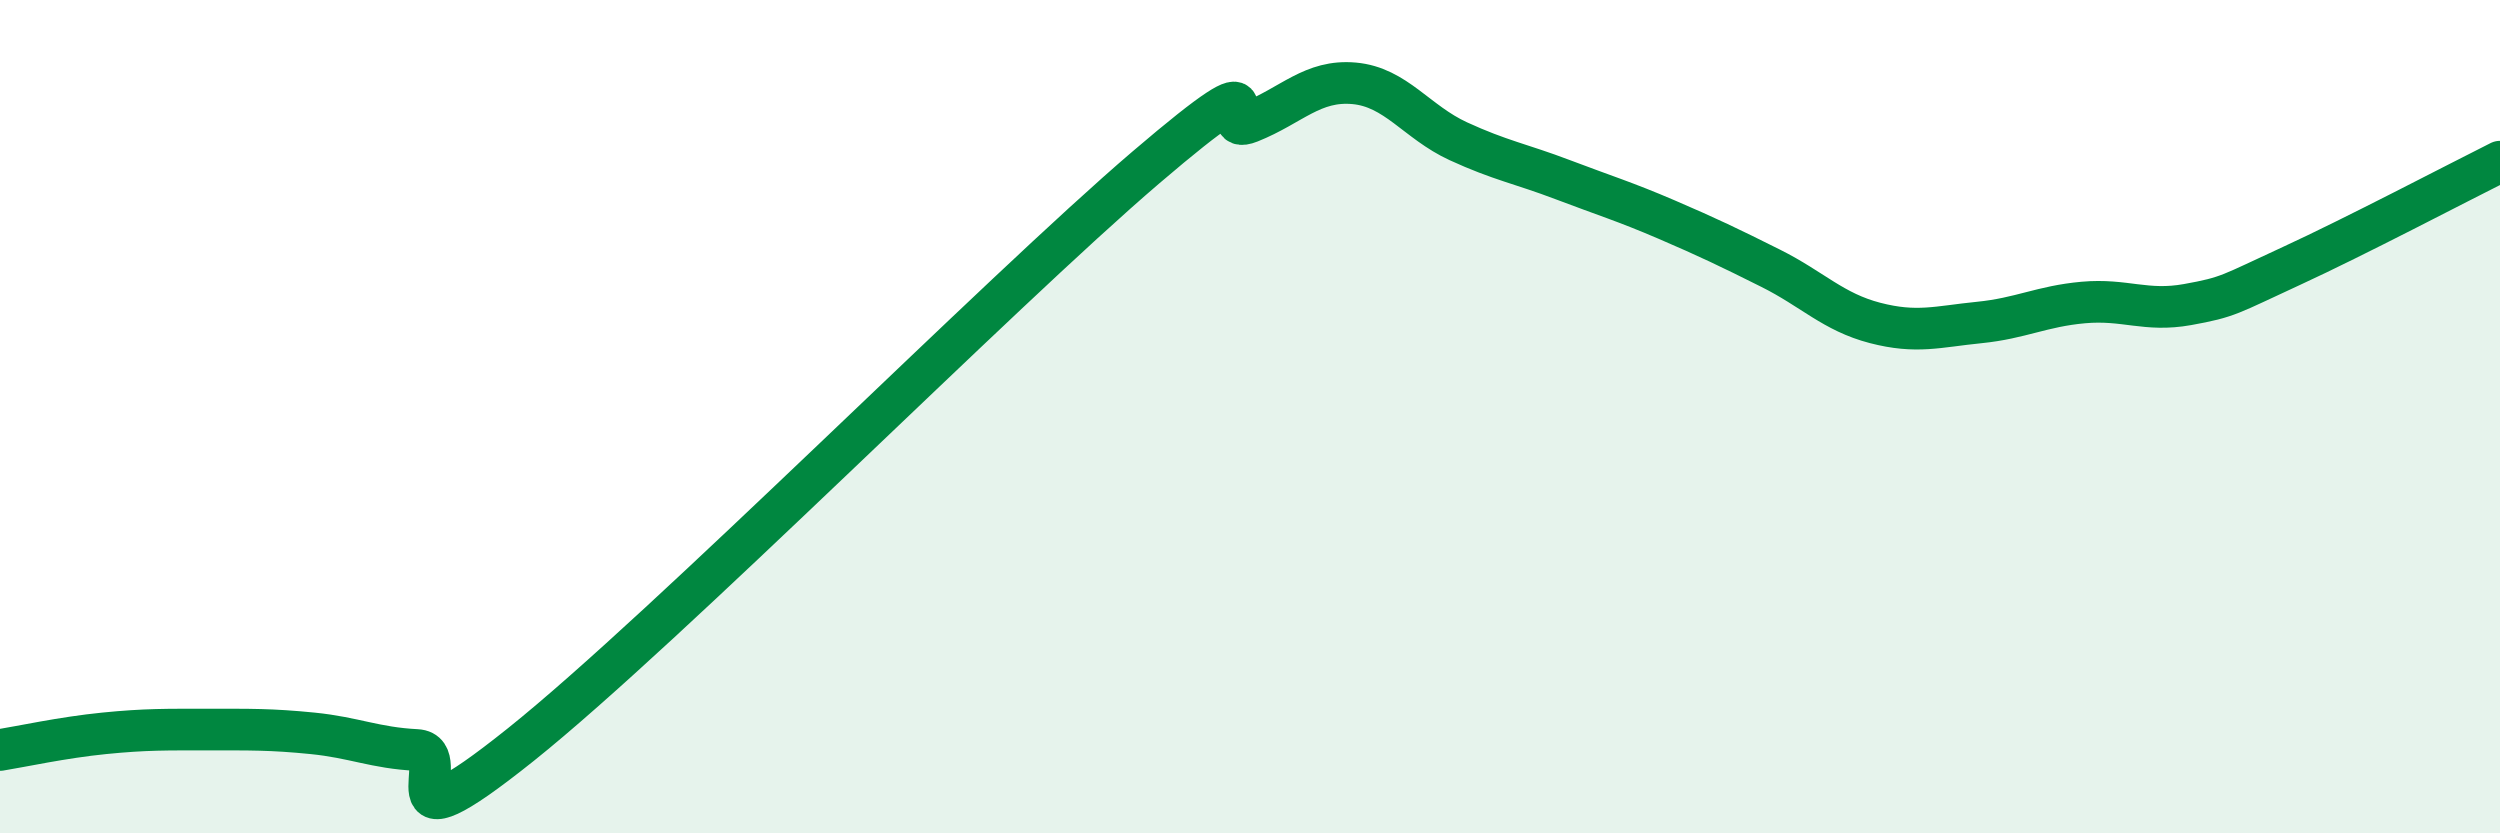
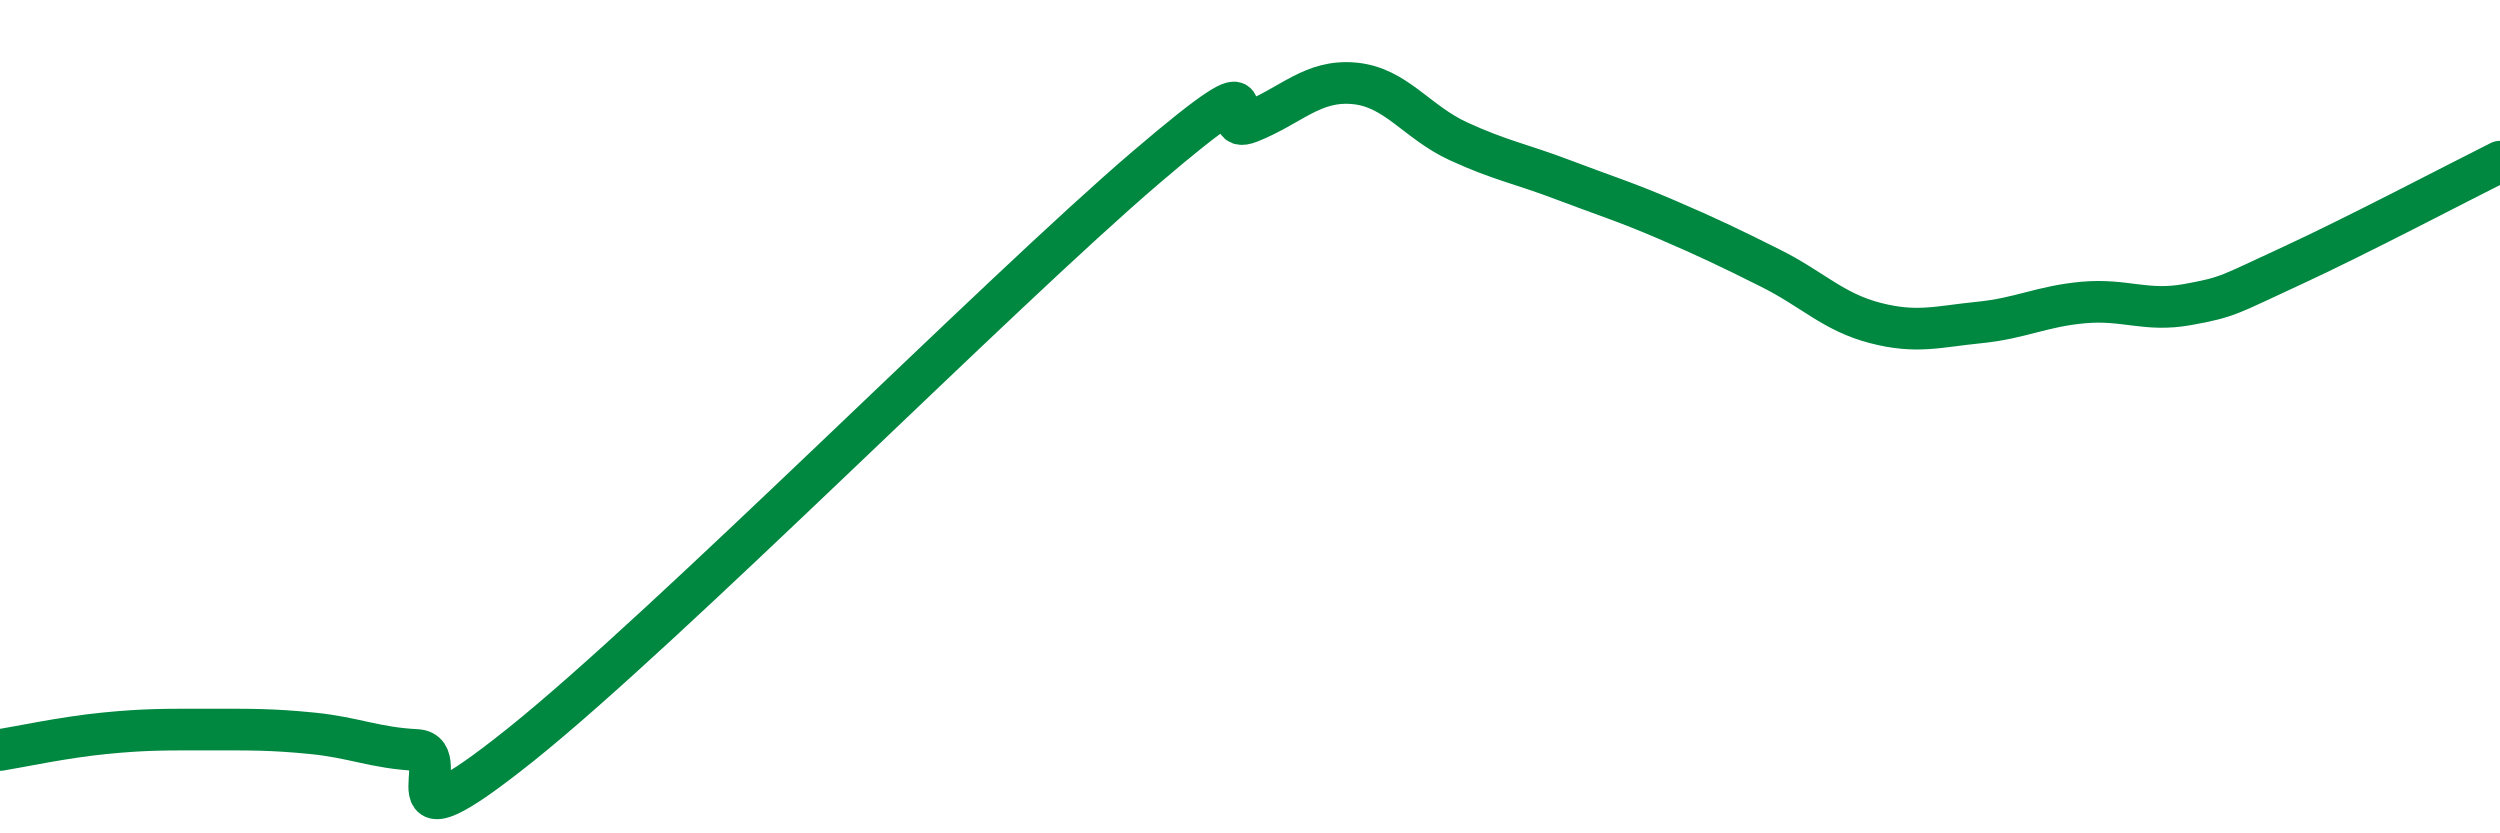
<svg xmlns="http://www.w3.org/2000/svg" width="60" height="20" viewBox="0 0 60 20">
-   <path d="M 0,18 C 0.5,17.92 1.5,17.7 2.5,17.6 C 3.5,17.5 4,17.51 5,17.51 C 6,17.51 6.5,17.5 7.5,17.6 C 8.5,17.7 9,17.95 10,18 C 11,18.05 9,20.67 12.5,17.87 C 16,15.07 24,7.01 27.5,4.02 C 31,1.03 29,3.33 30,2.93 C 31,2.53 31.5,1.91 32.5,2 C 33.5,2.09 34,2.93 35,3.39 C 36,3.85 36.5,3.93 37.5,4.31 C 38.5,4.69 39,4.84 40,5.27 C 41,5.7 41.5,5.94 42.5,6.44 C 43.5,6.94 44,7.49 45,7.75 C 46,8.01 46.5,7.84 47.5,7.74 C 48.5,7.64 49,7.35 50,7.26 C 51,7.17 51.5,7.49 52.5,7.31 C 53.5,7.13 53.5,7.07 55,6.38 C 56.5,5.69 59,4.38 60,3.88L60 20L0 20Z" fill="#008740" opacity="0.1" stroke-linecap="round" stroke-linejoin="round" />
  <path d="M 0,18 C 0.5,17.92 1.5,17.7 2.5,17.6 C 3.5,17.5 4,17.51 5,17.51 C 6,17.51 6.5,17.5 7.5,17.6 C 8.5,17.7 9,17.95 10,18 C 11,18.05 9,20.67 12.5,17.87 C 16,15.07 24,7.01 27.5,4.02 C 31,1.03 29,3.33 30,2.93 C 31,2.53 31.5,1.91 32.5,2 C 33.5,2.09 34,2.93 35,3.39 C 36,3.85 36.5,3.93 37.5,4.31 C 38.5,4.69 39,4.84 40,5.27 C 41,5.7 41.5,5.94 42.5,6.44 C 43.5,6.94 44,7.49 45,7.75 C 46,8.01 46.5,7.84 47.5,7.74 C 48.5,7.64 49,7.35 50,7.26 C 51,7.17 51.5,7.49 52.5,7.31 C 53.5,7.13 53.5,7.07 55,6.38 C 56.5,5.69 59,4.38 60,3.88" stroke="#008740" stroke-width="1" fill="none" stroke-linecap="round" stroke-linejoin="round" />
</svg>